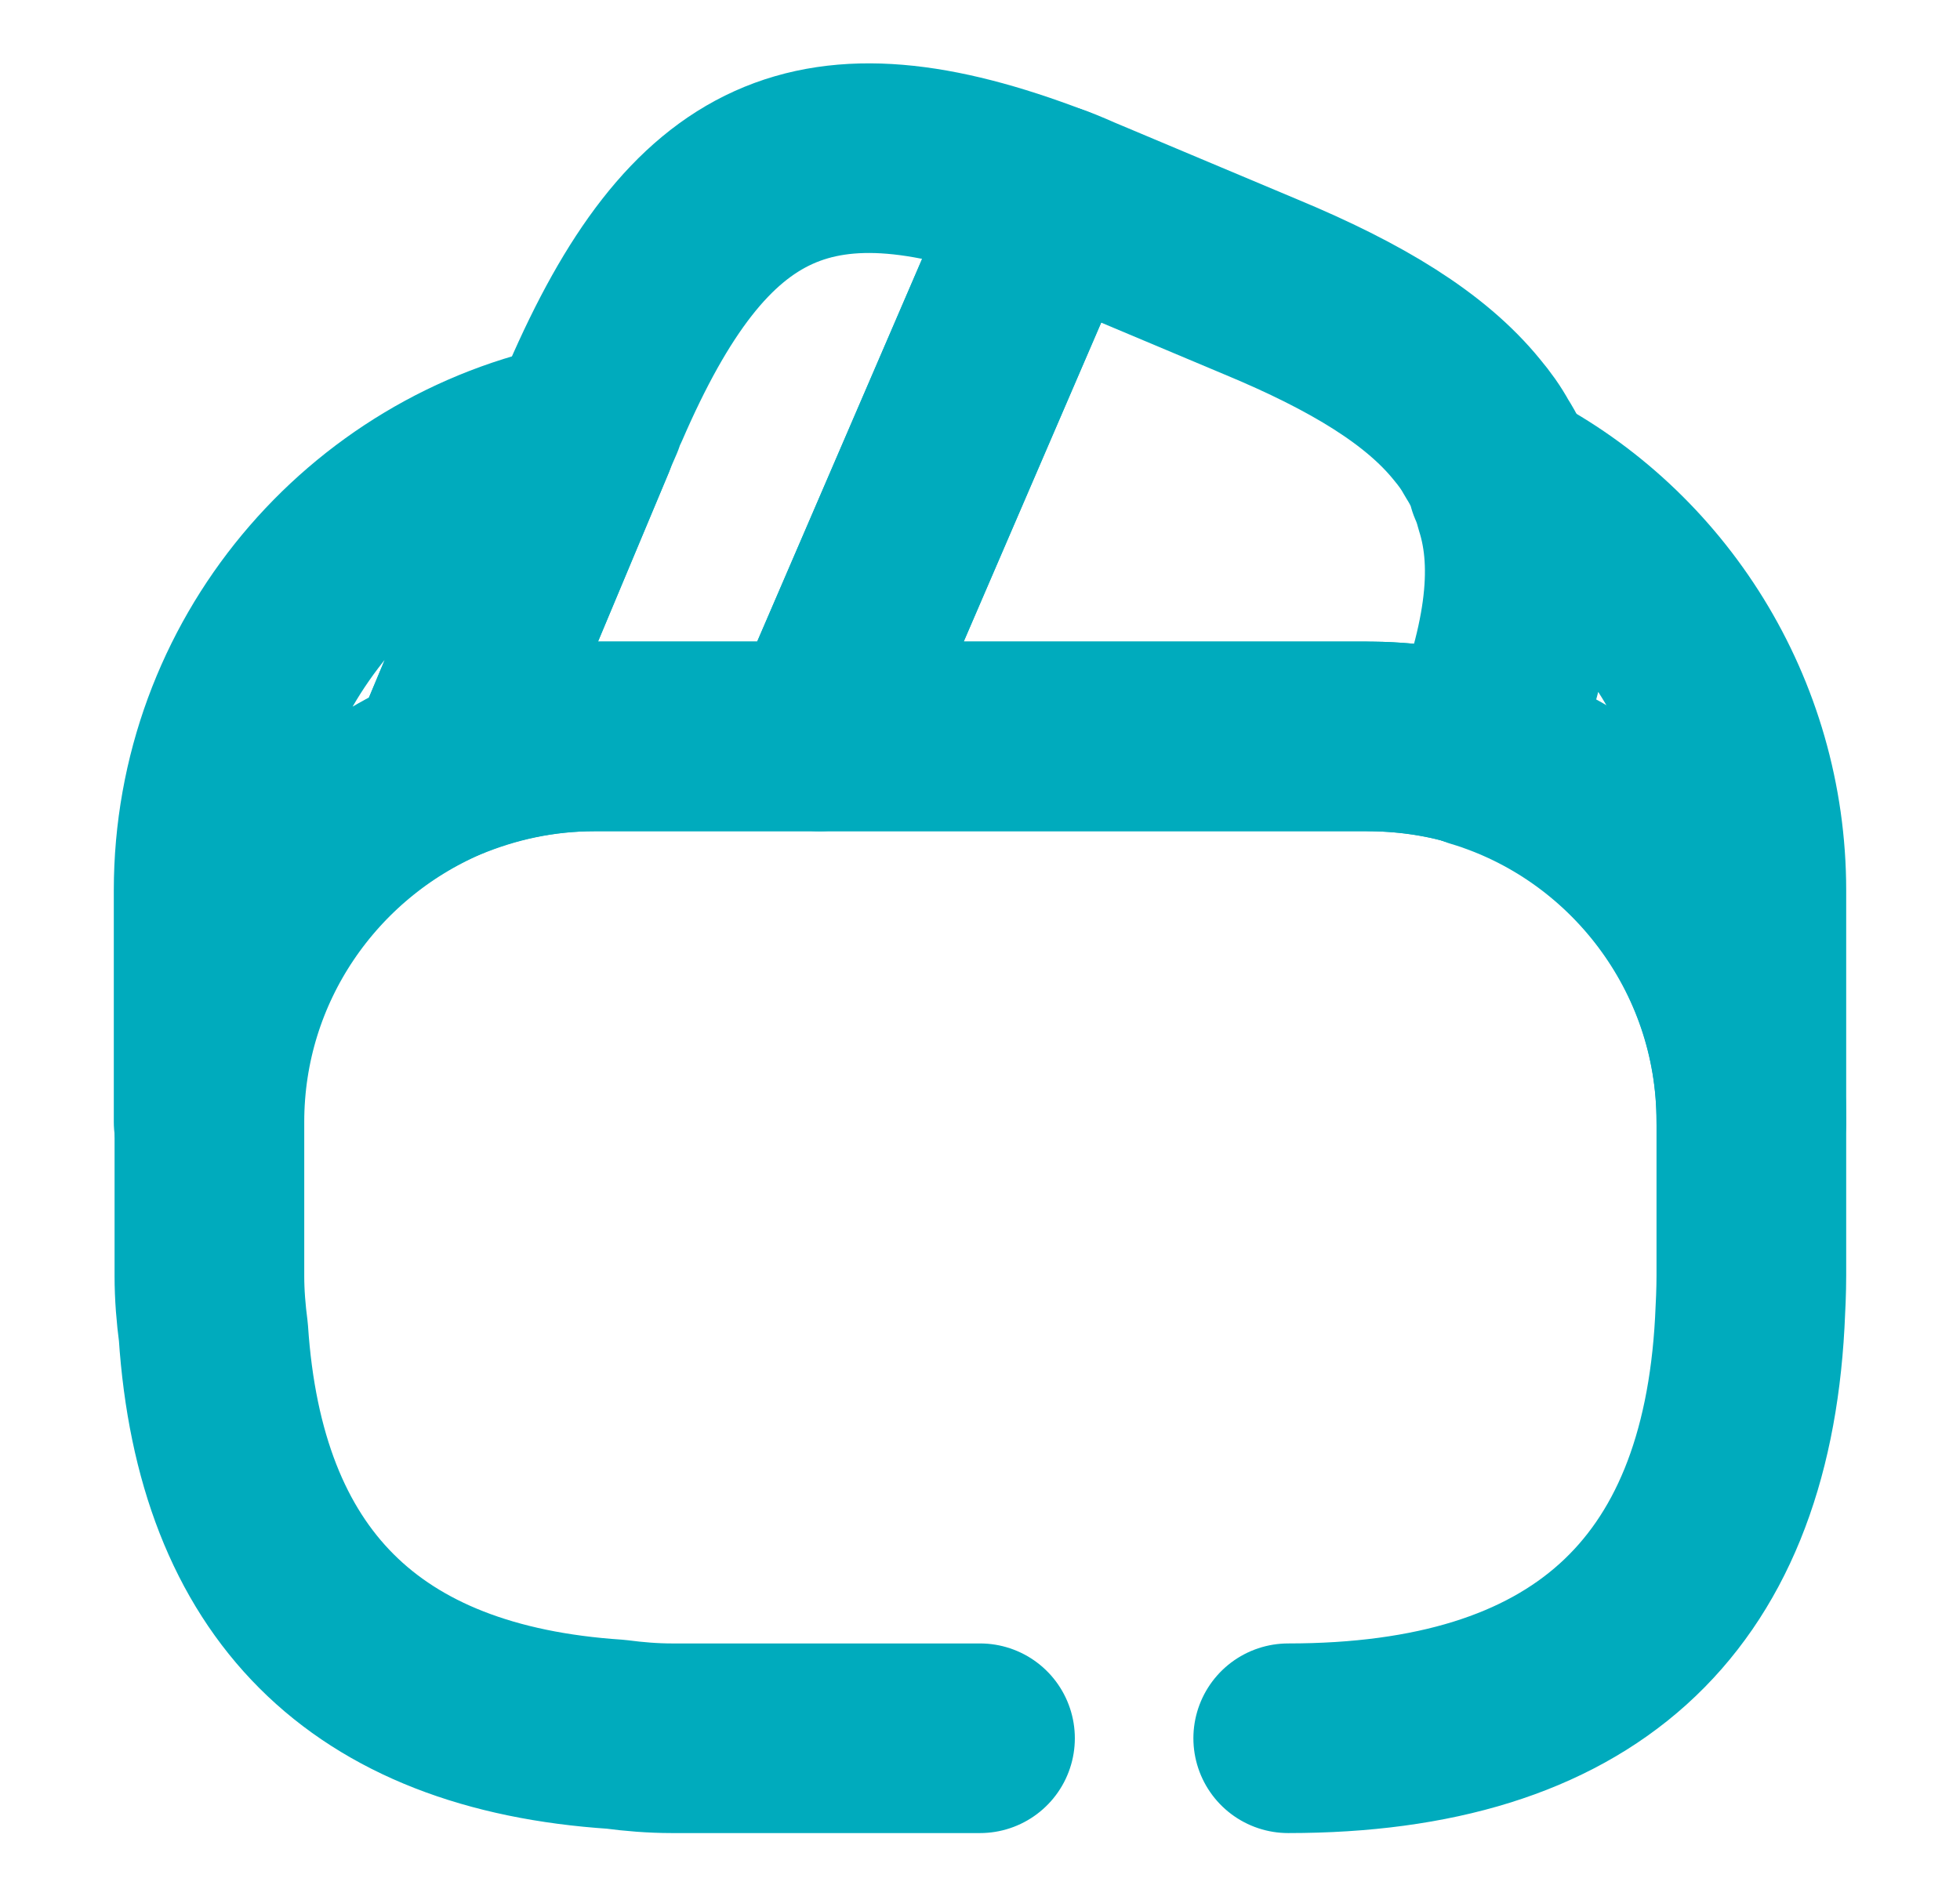
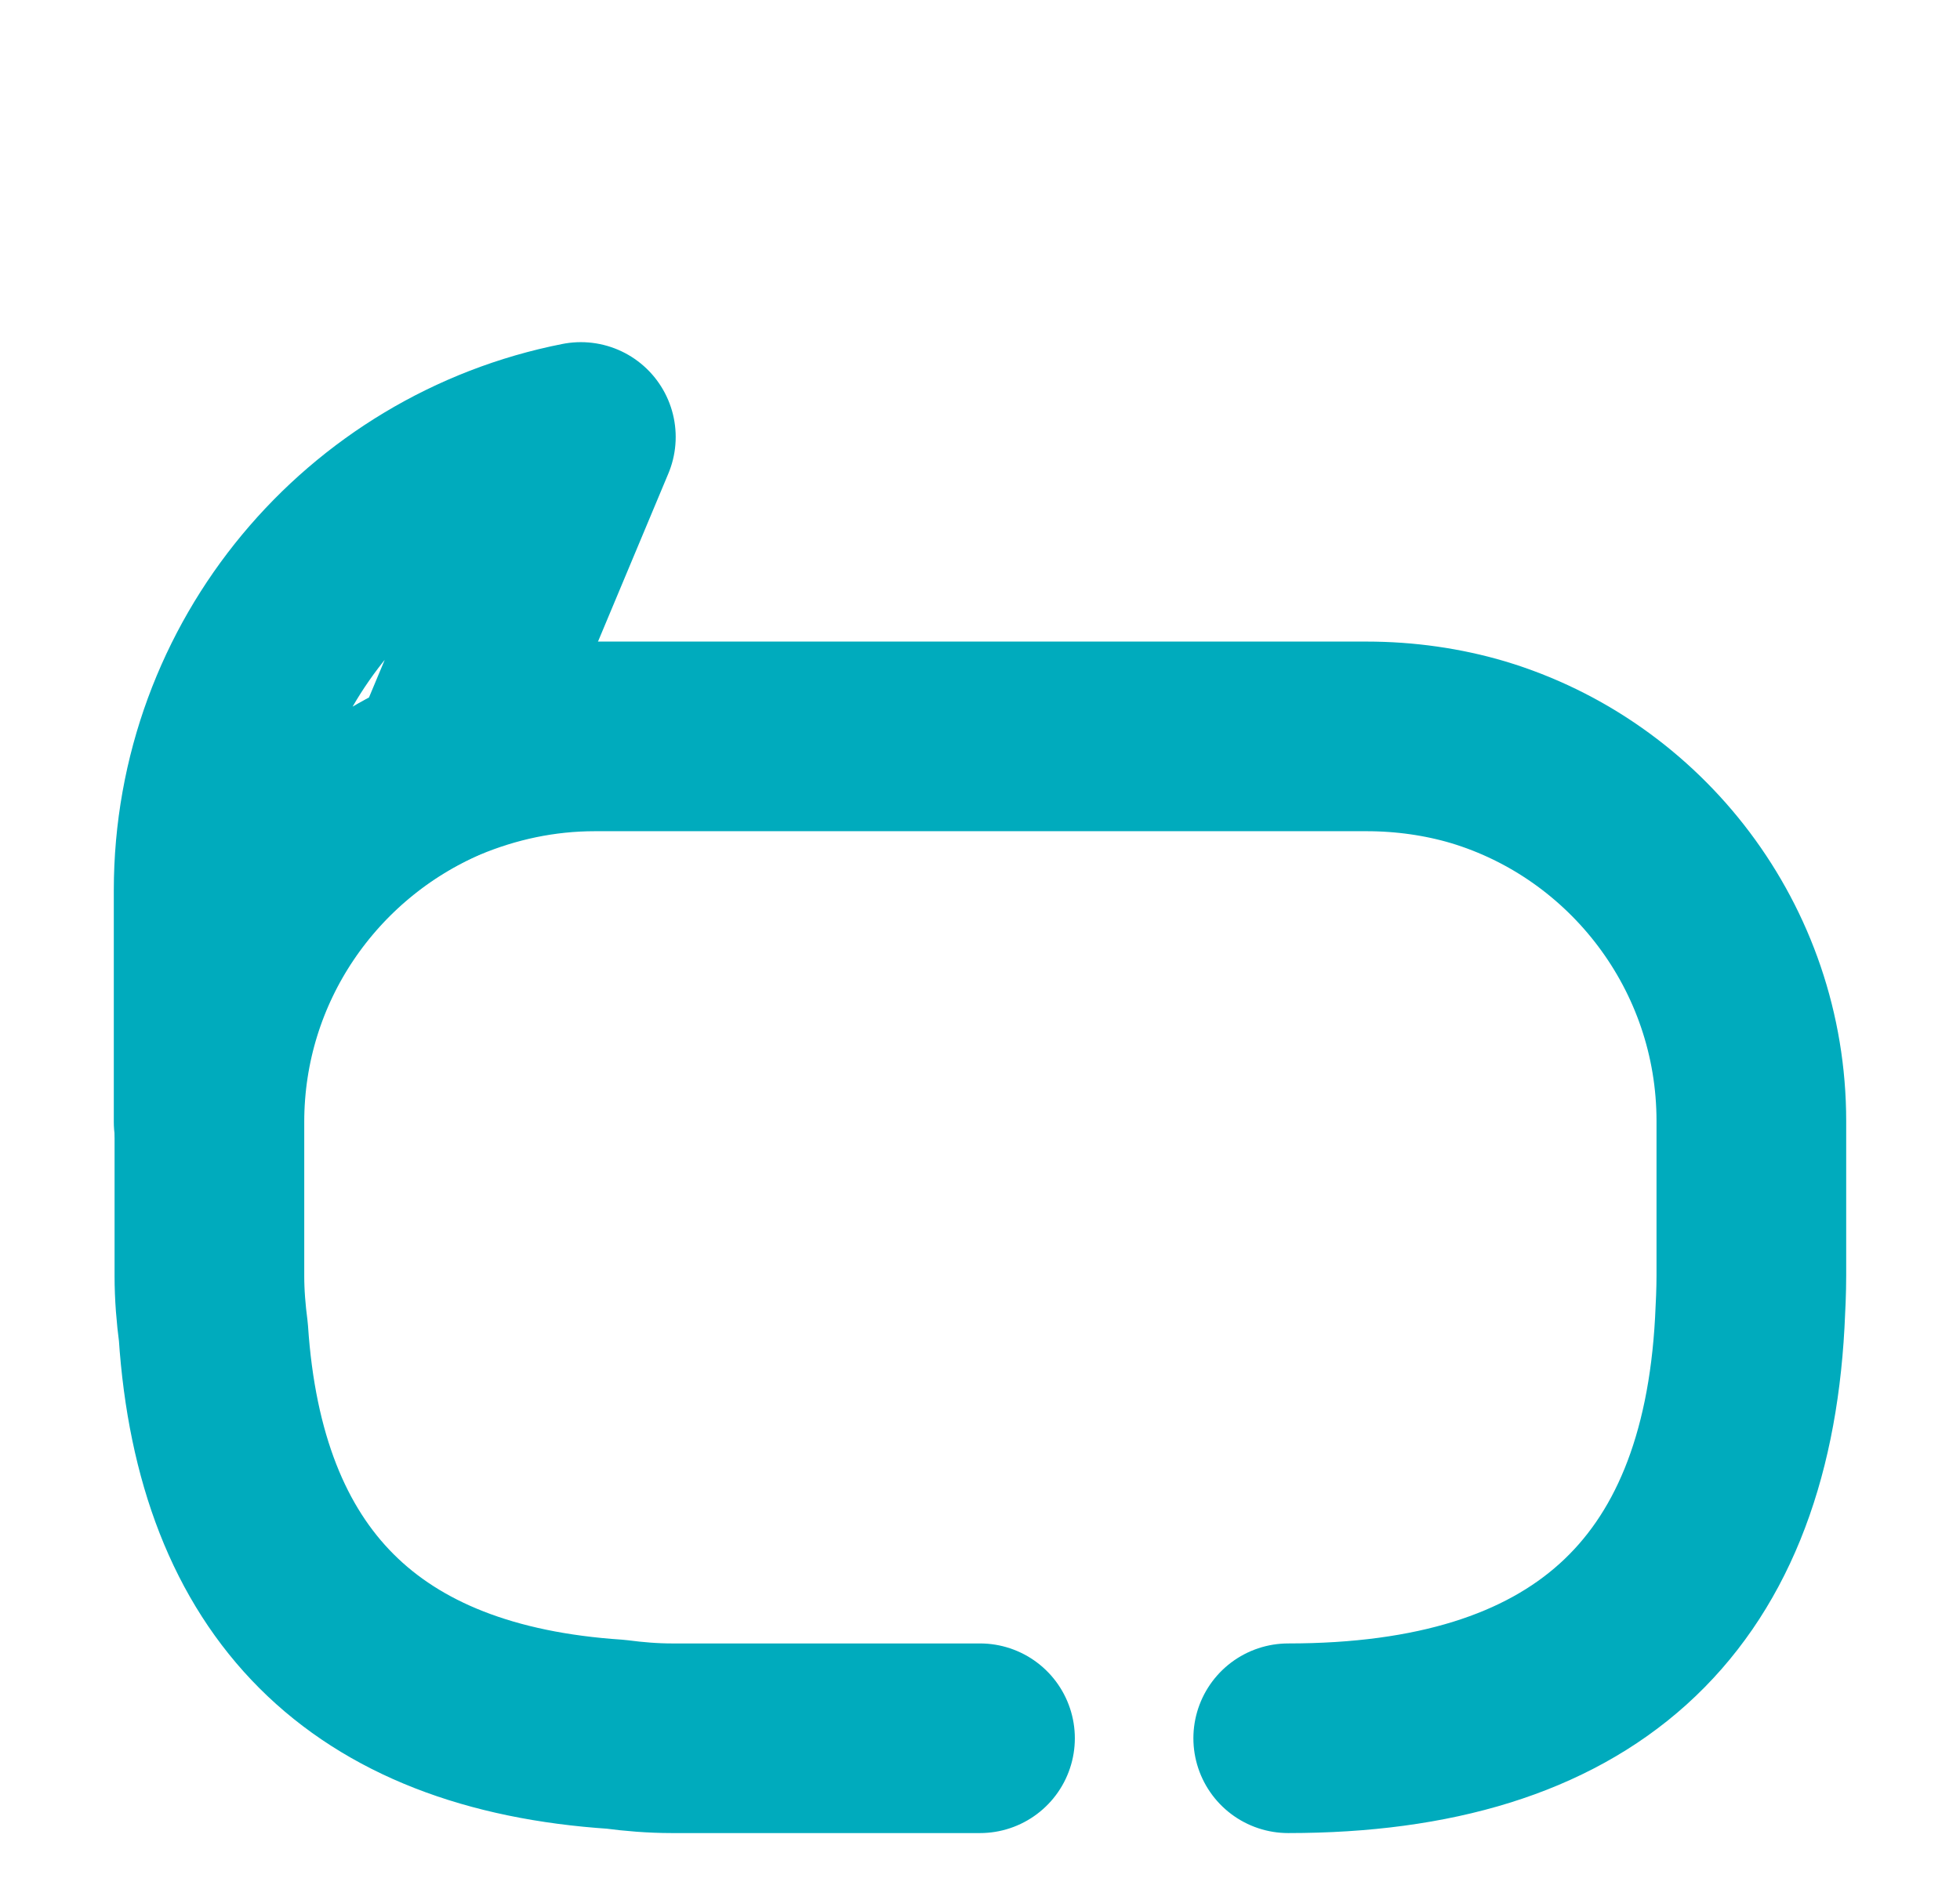
<svg xmlns="http://www.w3.org/2000/svg" width="31" height="30" viewBox="0 0 31 30" fill="none">
-   <path d="M16.625 3.15L16.587 3.238L12.963 11.65H9.4C8.55 11.65 7.737 11.825 7 12.138L9.188 6.913L9.238 6.788L9.325 6.588C9.35 6.513 9.375 6.438 9.412 6.375C11.05 2.588 12.9 1.725 16.625 3.15Z" stroke="#00ABBD" stroke-width="3" stroke-linecap="round" stroke-linejoin="round" />
-   <path d="M23.363 11.9C22.8 11.725 22.2 11.65 21.6 11.65H12.963L16.588 3.237L16.625 3.15C16.813 3.212 16.988 3.3 17.175 3.375L19.938 4.537C21.475 5.175 22.55 5.837 23.2 6.637C23.325 6.787 23.425 6.925 23.513 7.087C23.625 7.262 23.713 7.437 23.763 7.625C23.813 7.737 23.85 7.85 23.875 7.95C24.213 9 24.013 10.287 23.363 11.9Z" stroke="#00ABBD" stroke-width="3" stroke-linecap="round" stroke-linejoin="round" />
  <path d="M15.5 27.5H10.625C10.325 27.5 10.025 27.475 9.738 27.437C5.763 27.175 3.638 25.05 3.375 21.075C3.337 20.787 3.312 20.487 3.312 20.187V17.75C3.312 15.237 4.838 13.075 7.013 12.137C7.763 11.825 8.562 11.65 9.412 11.65H21.613C22.225 11.65 22.825 11.737 23.375 11.9C25.875 12.65 27.7 14.987 27.7 17.737V20.175C27.7 20.425 27.688 20.675 27.675 20.925C27.438 25.3 25 27.5 20.375 27.5" stroke="#00ABBD" stroke-width="3" stroke-linecap="round" stroke-linejoin="round" />
  <path d="M9.187 6.913L7 12.138C4.825 13.075 3.3 15.238 3.3 17.75V14.088C3.3 10.538 5.825 7.575 9.187 6.913Z" stroke="#00ABBD" stroke-width="3" stroke-linecap="round" stroke-linejoin="round" />
-   <path d="M27.7 14.088V17.75C27.7 15 25.875 12.662 23.375 11.912C24.025 10.287 24.212 9.012 23.9 7.95C23.875 7.838 23.837 7.725 23.788 7.625C26.113 8.825 27.7 11.287 27.7 14.088Z" stroke="#00ABBD" stroke-width="3" stroke-linecap="round" stroke-linejoin="round" />
</svg>